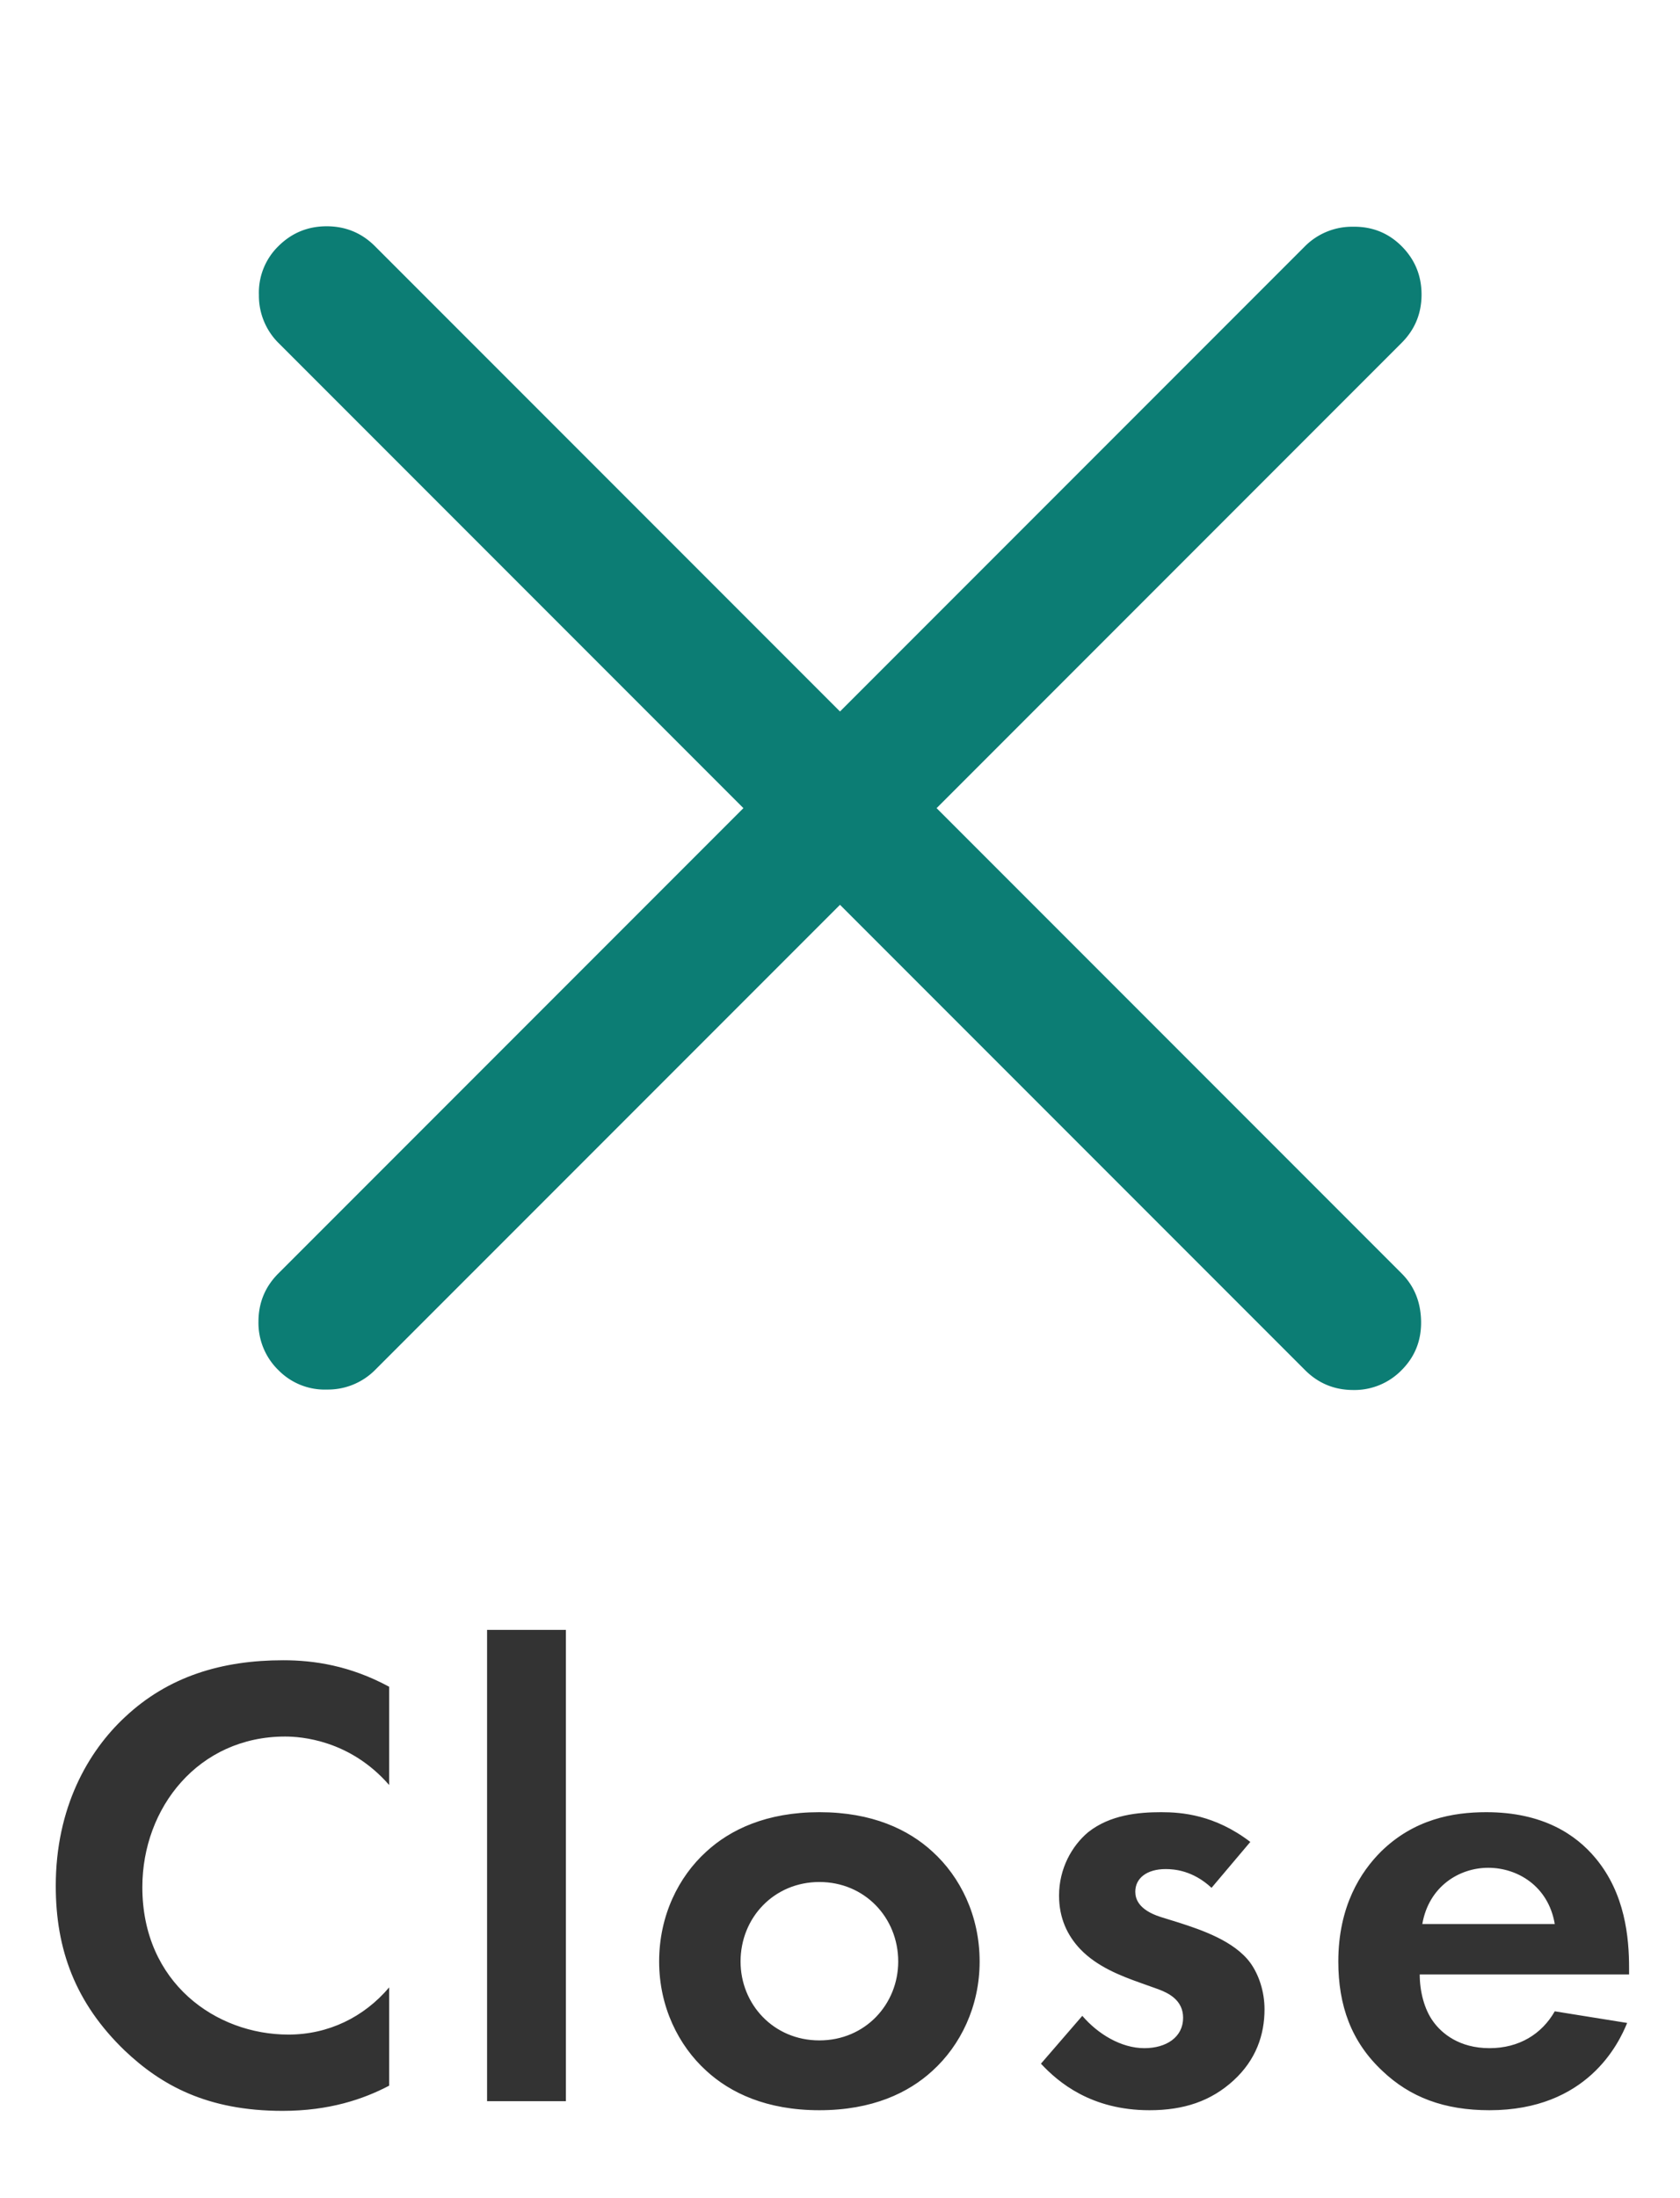
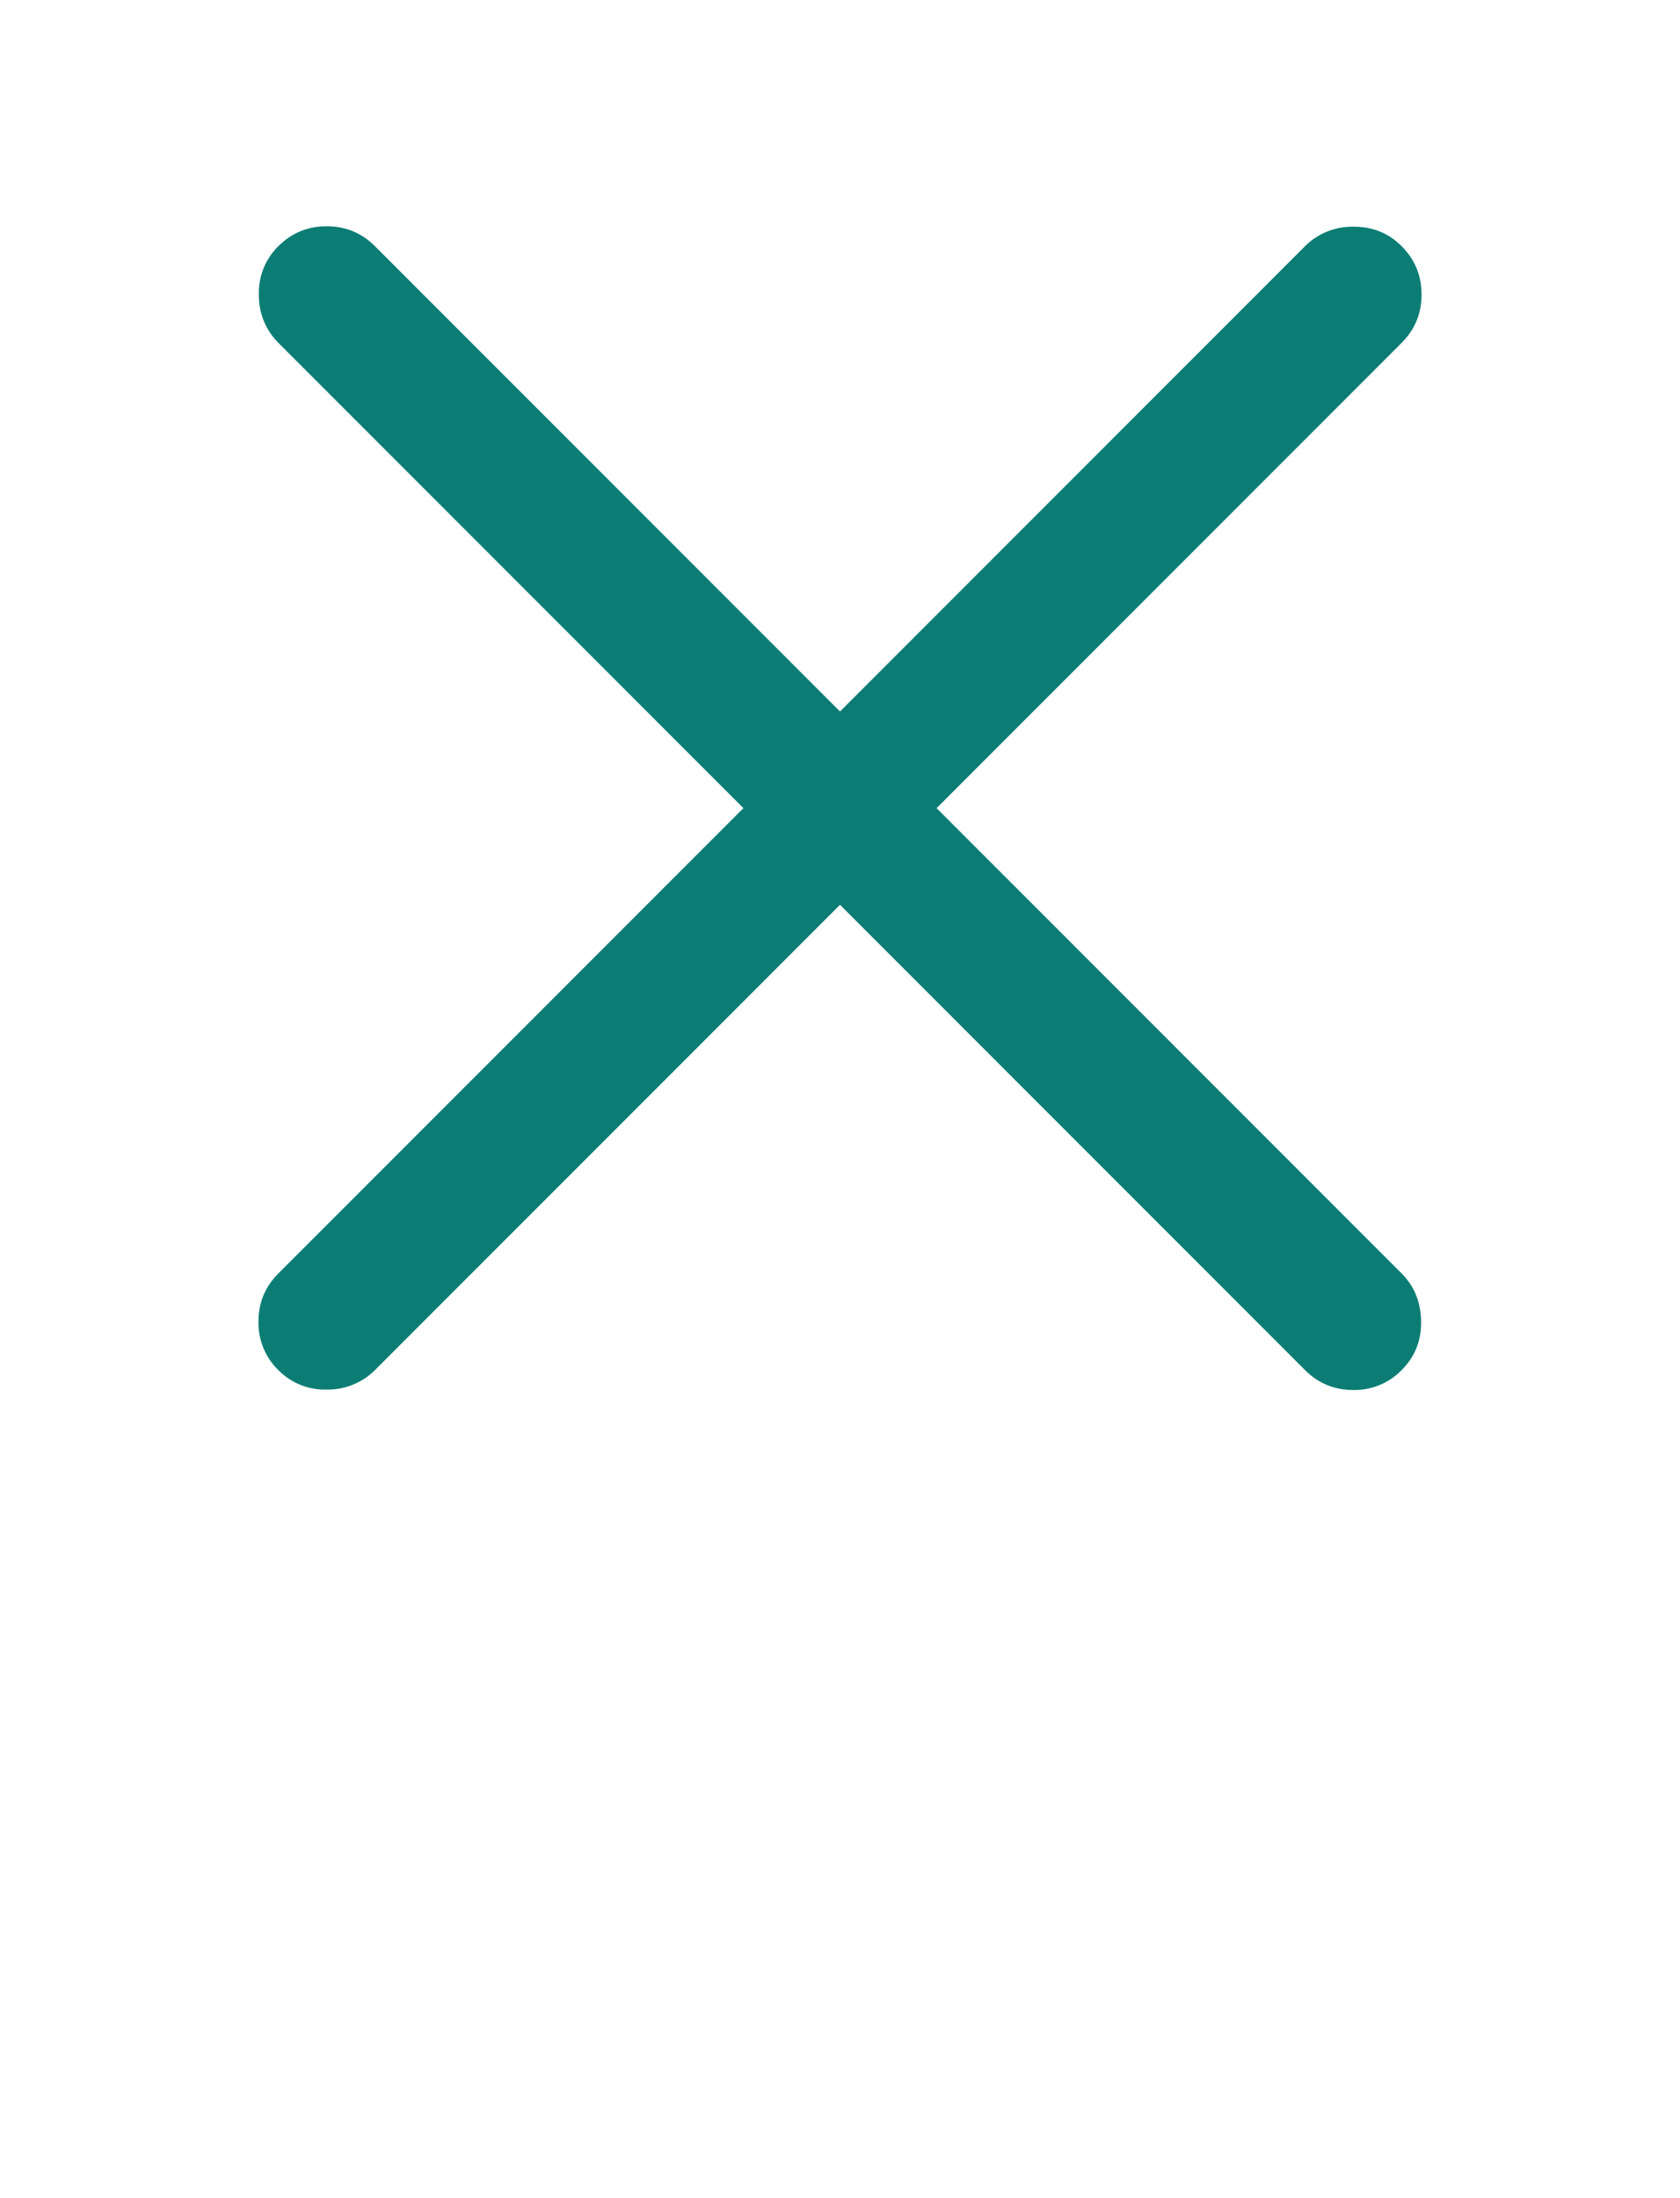
<svg xmlns="http://www.w3.org/2000/svg" width="26" height="34" fill="none">
  <path d="M13 13.995l-7.197 7.197a1.03 1.03 0 01-.74.301 1.004 1.004 0 01-.755-.301A1.019 1.019 0 014 20.444c0-.293.103-.542.308-.747l7.197-7.197-7.197-7.197a1.03 1.03 0 01-.301-.74 1.004 1.004 0 01.301-.755c.206-.205.455-.308.748-.308.292 0 .542.103.747.308L13 11.005l7.197-7.197a1.03 1.03 0 01.74-.301c.298-.005.55.096.755.301.205.206.308.455.308.748s-.103.542-.308.747L14.495 12.5l7.197 7.197c.196.196.296.443.301.74.005.298-.096.55-.301.755a1.019 1.019 0 01-.748.308c-.293 0-.542-.103-.747-.308L13 13.995z" fill="#0C7D74" />
-   <path d="M6.023 30.74v1.52c-.4.21-.93.39-1.65.39-1.17 0-1.88-.4-2.44-.93-.77-.74-1.07-1.57-1.07-2.55 0-1.21.5-2.08 1.07-2.61.67-.63 1.5-.88 2.45-.88.47 0 1.03.08 1.64.41v1.52c-.61-.7-1.37-.75-1.61-.75-1.34 0-2.21 1.1-2.21 2.33 0 1.48 1.14 2.28 2.26 2.28.62 0 1.17-.27 1.56-.73zm1.515-5.53h1.22v7.29h-1.22v-7.29zm5.143 2.82c.82 0 1.38.27 1.75.61.43.39.73.99.73 1.7 0 .7-.3 1.3-.73 1.69-.37.34-.93.61-1.75.61s-1.38-.27-1.75-.61c-.43-.39-.73-.99-.73-1.69 0-.71.3-1.31.73-1.7.37-.34.93-.61 1.75-.61zm0 3.53c.71 0 1.22-.56 1.22-1.22 0-.68-.52-1.23-1.22-1.23s-1.22.55-1.22 1.23c0 .66.51 1.22 1.22 1.22zm6.669-3.07l-.6.71c-.29-.27-.58-.29-.71-.29-.29 0-.47.14-.47.35 0 .11.05.28.39.39l.29.09c.34.11.85.28 1.1.62.13.18.22.44.22.72 0 .39-.13.78-.48 1.1-.35.32-.77.46-1.3.46-.9 0-1.41-.43-1.68-.72l.64-.74c.24.28.6.5.96.5.34 0 .6-.17.6-.47 0-.27-.22-.38-.38-.44l-.28-.1c-.31-.11-.67-.25-.93-.52-.2-.21-.33-.48-.33-.83 0-.42.2-.77.45-.98.34-.27.78-.31 1.13-.31.32 0 .83.04 1.38.46zm4.712 2.62l1.12.18c-.13.32-.62 1.35-2.13 1.35-.7 0-1.23-.2-1.66-.61-.48-.45-.68-1.01-.68-1.69 0-.86.35-1.39.66-1.7.51-.5 1.11-.61 1.63-.61.88 0 1.39.35 1.69.71.46.55.52 1.23.52 1.7v.1h-3.24c0 .26.07.54.21.73.13.18.4.41.87.41.46 0 .81-.22 1.01-.57zm-2.05-1.35h2.05c-.1-.59-.58-.87-1.03-.87-.45 0-.92.29-1.02.87z" fill="#333" />
</svg>